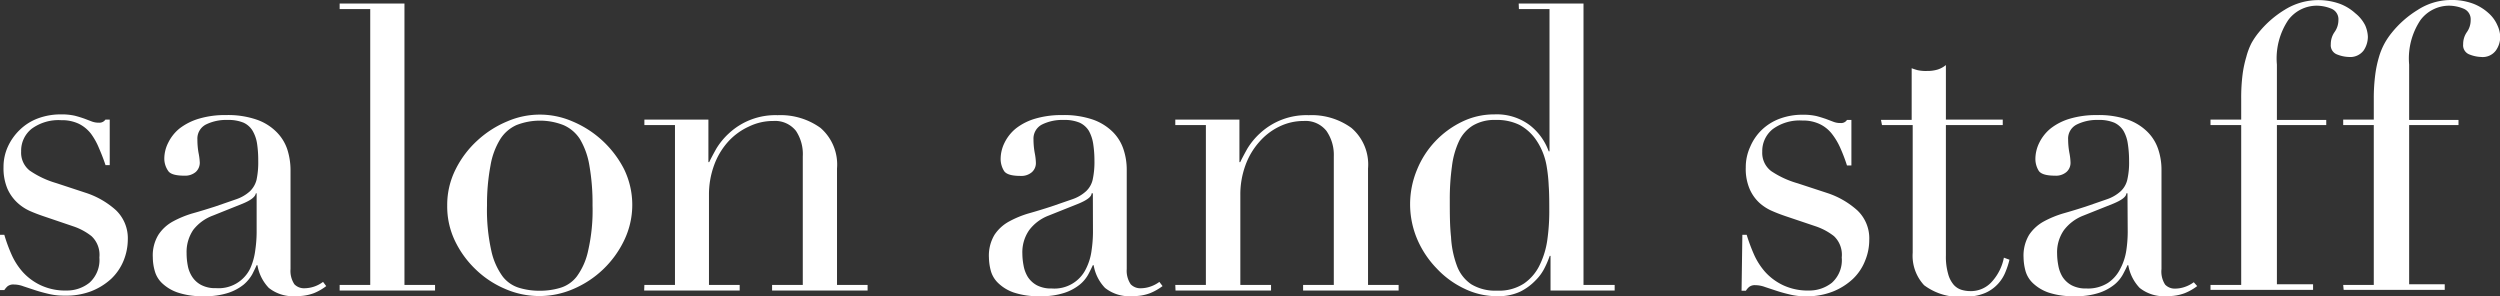
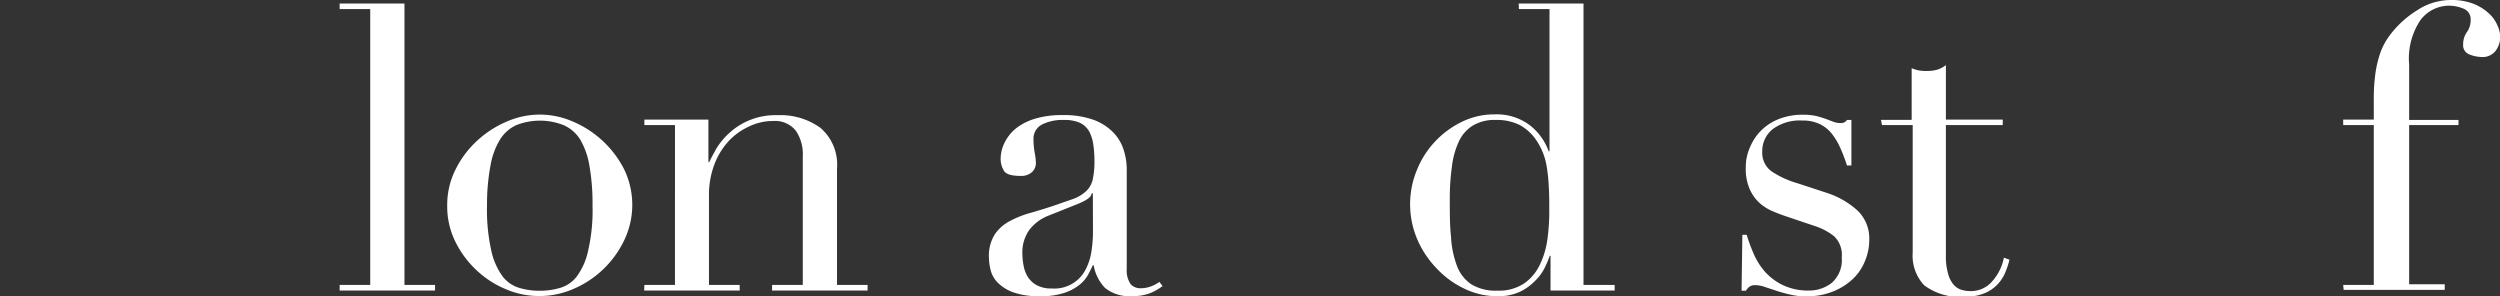
<svg xmlns="http://www.w3.org/2000/svg" viewBox="0 0 219.86 26.04">
  <rect x="0" y="0" width="219.86" height="26.04" fill="#333333" stroke="none" />
  <defs>
    <style>.cls-1{fill:#fff;}</style>
  </defs>
  <title>アセット 21</title>
  <g id="レイヤー_2" data-name="レイヤー 2">
    <g id="Design">
-       <path class="cls-1" d="M0,20.65H.38A13.64,13.64,0,0,0,1,22.35a5.92,5.92,0,0,0,1,1.57,5,5,0,0,0,1.59,1.17,5.11,5.11,0,0,0,2.27.46,3.18,3.18,0,0,0,2-.68,2.68,2.68,0,0,0,.88-2.23,2.25,2.25,0,0,0-.69-1.87,5.27,5.27,0,0,0-1.59-.86L3.78,19c-.35-.12-.73-.26-1.14-.44A4.09,4.09,0,0,1,1.5,17.8a3.75,3.75,0,0,1-.85-1.21A4.63,4.63,0,0,1,.31,14.7,4.28,4.28,0,0,1,.7,12.88a4.82,4.82,0,0,1,1.05-1.47,4.58,4.58,0,0,1,1.59-1,5.74,5.74,0,0,1,2-.35,5.27,5.27,0,0,1,1.25.12c.31.08.59.17.82.25l.63.24a1.69,1.69,0,0,0,.66.12.64.64,0,0,0,.57-.27h.38v4H9.28c-.17-.51-.36-1-.57-1.48A5.91,5.91,0,0,0,8,11.76a3.08,3.08,0,0,0-1.08-.88,3.45,3.45,0,0,0-1.53-.31,4,4,0,0,0-2.6.75,2.46,2.46,0,0,0-.93,2A2,2,0,0,0,2.61,15,8.11,8.11,0,0,0,4.94,16.1l2.55.84a7.36,7.36,0,0,1,2.7,1.54,3.41,3.41,0,0,1,1.05,2.59,5,5,0,0,1-.37,1.85,4.6,4.6,0,0,1-1.09,1.6A5.61,5.61,0,0,1,8,25.62,6.21,6.21,0,0,1,5.67,26a5.77,5.77,0,0,1-1.42-.16c-.43-.1-.83-.21-1.19-.33l-1-.33a2.43,2.43,0,0,0-.83-.16.83.83,0,0,0-.57.16,1.75,1.75,0,0,0-.28.33H0Z" />
-       <path class="cls-1" d="M28.69,25.16a4.64,4.64,0,0,1-1.08.62,4.13,4.13,0,0,1-1.54.26,3.43,3.43,0,0,1-2.43-.72,3.79,3.79,0,0,1-1-2h-.07c-.09.21-.22.47-.38.79a3.42,3.42,0,0,1-.75.91,4.28,4.28,0,0,1-1.35.73,6.44,6.44,0,0,1-2.14.3,6.76,6.76,0,0,1-2.34-.33,3.76,3.76,0,0,1-1.37-.83,2.34,2.34,0,0,1-.64-1.1,4.34,4.34,0,0,1-.16-1.14,3.47,3.47,0,0,1,.49-2,3.57,3.57,0,0,1,1.27-1.17,8.91,8.91,0,0,1,1.75-.72c.65-.18,1.29-.38,1.95-.59l1.91-.66a3.42,3.42,0,0,0,1.17-.69,2.12,2.12,0,0,0,.58-1,7.37,7.37,0,0,0,.15-1.67,9.75,9.75,0,0,0-.1-1.5,3.2,3.2,0,0,0-.39-1.14,1.81,1.81,0,0,0-.8-.72,3.42,3.42,0,0,0-1.4-.24,4,4,0,0,0-1.91.4,1.39,1.39,0,0,0-.75,1.32,6.6,6.6,0,0,0,.1,1.17,5.42,5.42,0,0,1,.11.85,1.11,1.11,0,0,1-.35.83,1.44,1.44,0,0,1-1,.33c-.77,0-1.25-.14-1.43-.42A1.9,1.9,0,0,1,14.45,14a3.11,3.11,0,0,1,.35-1.46,3.69,3.69,0,0,1,1-1.25,5.23,5.23,0,0,1,1.72-.86,8,8,0,0,1,2.36-.31,7.74,7.74,0,0,1,2.69.4,4.55,4.55,0,0,1,1.75,1.09,3.89,3.89,0,0,1,.95,1.54,6,6,0,0,1,.28,1.8v8.71A2.13,2.13,0,0,0,25.89,25a1.18,1.18,0,0,0,.91.35,2.77,2.77,0,0,0,1.61-.56ZM22.57,17H22.5c-.05.31-.43.61-1.16.91l-2.62,1.05A3.88,3.88,0,0,0,17,20.21a3.45,3.45,0,0,0-.59,2.05,5.79,5.79,0,0,0,.1,1.08,2.68,2.68,0,0,0,.39,1,2.13,2.13,0,0,0,.79.72,2.63,2.63,0,0,0,1.31.28,3.08,3.08,0,0,0,3-1.72A5.56,5.56,0,0,0,22.45,22a11.3,11.3,0,0,0,.12-1.56Z" />
      <path class="cls-1" d="M29.87,25.06h2.69V.8H29.87V.31h5.7V25.06h2.69v.49H29.87Z" />
      <path class="cls-1" d="M39.33,18.06a6.94,6.94,0,0,1,.75-3.19A8.63,8.63,0,0,1,42,12.34a8.92,8.92,0,0,1,2.62-1.67,7.2,7.2,0,0,1,5.71,0,9,9,0,0,1,4.55,4.2,7.19,7.19,0,0,1,0,6.29,8.75,8.75,0,0,1-4.45,4.25,7.51,7.51,0,0,1-6,0,8.48,8.48,0,0,1-2.6-1.72A8.62,8.62,0,0,1,40,21.16,7,7,0,0,1,39.33,18.06Zm3.5,0a16.47,16.47,0,0,0,.38,4,6,6,0,0,0,1,2.26,2.87,2.87,0,0,0,1.47,1,6.08,6.08,0,0,0,1.78.25,6.15,6.15,0,0,0,1.79-.25,2.87,2.87,0,0,0,1.47-1,5.88,5.88,0,0,0,1-2.26,15.89,15.89,0,0,0,.39-4,19.2,19.2,0,0,0-.28-3.52A6.64,6.64,0,0,0,51,12.23,3.27,3.27,0,0,0,49.55,11a5.66,5.66,0,0,0-4.13,0A3.27,3.27,0,0,0,44,12.23a6.44,6.44,0,0,0-.86,2.31A18.35,18.35,0,0,0,42.83,18.06Z" />
      <path class="cls-1" d="M56.67,25.06h2.69V11H56.67v-.48H62.3v3.74h.07c.14-.3.35-.69.61-1.16a6.15,6.15,0,0,1,1.11-1.36,6,6,0,0,1,4.3-1.61,6,6,0,0,1,3.77,1.12,4.26,4.26,0,0,1,1.45,3.57V25.06H76.3v.49H67.9v-.49h2.7V13.75A3.69,3.69,0,0,0,70,11.51a2.34,2.34,0,0,0-2-.87,4.83,4.83,0,0,0-2.14.49A5.6,5.6,0,0,0,64,12.5a6.3,6.3,0,0,0-1.21,2.06,7.49,7.49,0,0,0-.44,2.59v7.91h2.7v.49h-8.4Z" />
      <path class="cls-1" d="M102.24,25.16a4.93,4.93,0,0,1-1.09.62,4.09,4.09,0,0,1-1.54.26,3.43,3.43,0,0,1-2.43-.72,3.78,3.78,0,0,1-1-2h-.07c-.1.21-.22.47-.39.79a3.07,3.07,0,0,1-.75.91,4.28,4.28,0,0,1-1.35.73,6.42,6.42,0,0,1-2.13.3,6.86,6.86,0,0,1-2.35-.33,3.71,3.71,0,0,1-1.36-.83,2.36,2.36,0,0,1-.65-1.1,4.81,4.81,0,0,1-.16-1.14,3.55,3.55,0,0,1,.49-2,3.6,3.6,0,0,1,1.28-1.17,8.66,8.66,0,0,1,1.75-.72c.64-.18,1.29-.38,1.94-.59l1.91-.66a3.42,3.42,0,0,0,1.17-.69,2,2,0,0,0,.58-1,7.29,7.29,0,0,0,.16-1.67,9.67,9.67,0,0,0-.11-1.5,3.4,3.4,0,0,0-.38-1.14,1.89,1.89,0,0,0-.81-.72,3.39,3.39,0,0,0-1.4-.24,4,4,0,0,0-1.91.4,1.39,1.39,0,0,0-.75,1.32A6.62,6.62,0,0,0,91,13.46a5.13,5.13,0,0,1,.1.85,1.07,1.07,0,0,1-.35.83,1.41,1.41,0,0,1-1,.33q-1.15,0-1.44-.42A2,2,0,0,1,88,14a3.24,3.24,0,0,1,.35-1.46,3.72,3.72,0,0,1,1-1.25,5.08,5.08,0,0,1,1.71-.86,8.13,8.13,0,0,1,2.36-.31,7.81,7.81,0,0,1,2.7.4,4.71,4.71,0,0,1,1.75,1.09,3.87,3.87,0,0,1,.94,1.54,5.65,5.65,0,0,1,.28,1.8v8.71A2.12,2.12,0,0,0,99.44,25a1.17,1.17,0,0,0,.91.35,2.64,2.64,0,0,0,.8-.14,2.85,2.85,0,0,0,.81-.42ZM96.11,17H96c0,.31-.43.61-1.15.91l-2.63,1.05a3.85,3.85,0,0,0-1.71,1.28,3.39,3.39,0,0,0-.6,2.05,5.82,5.82,0,0,0,.11,1.08,2.85,2.85,0,0,0,.38,1,2.21,2.21,0,0,0,.79.72,2.68,2.68,0,0,0,1.31.28,3.08,3.08,0,0,0,3-1.72A5,5,0,0,0,96,22a11.3,11.3,0,0,0,.12-1.56Z" />
-       <path class="cls-1" d="M103.36,25.06h2.69V11h-2.69v-.48H109v3.74h.07c.14-.3.35-.69.61-1.16a6.15,6.15,0,0,1,1.11-1.36,6,6,0,0,1,4.3-1.61,5.94,5.94,0,0,1,3.76,1.12,4.23,4.23,0,0,1,1.46,3.57V25.06H123v.49h-8.4v-.49h2.7V13.75a3.69,3.69,0,0,0-.65-2.24,2.34,2.34,0,0,0-2-.87,4.83,4.83,0,0,0-2.14.49,5.49,5.49,0,0,0-1.78,1.37,6.3,6.3,0,0,0-1.21,2.06,7.49,7.49,0,0,0-.44,2.59v7.91h2.7v.49h-8.4Z" />
      <path class="cls-1" d="M133.56.31h5.7V25.06H142v.49h-5.64V22.5h-.07a8,8,0,0,1-.42,1,4.08,4.08,0,0,1-.82,1.15,4.82,4.82,0,0,1-1.36,1,4.55,4.55,0,0,1-2,.4,6.58,6.58,0,0,1-2.92-.67,8,8,0,0,1-2.43-1.78A8.47,8.47,0,0,1,124.62,21a7.88,7.88,0,0,1,0-6.08,8,8,0,0,1,1.61-2.5,8.07,8.07,0,0,1,2.34-1.71,6.43,6.43,0,0,1,2.84-.65,4.84,4.84,0,0,1,3.11.94,5.07,5.07,0,0,1,1.68,2.31h.07V.8h-2.69ZM127.5,17.54c0,1.21,0,2.31.11,3.3a8.5,8.5,0,0,0,.52,2.54A3.36,3.36,0,0,0,129.39,25a4.09,4.09,0,0,0,2.28.56,4,4,0,0,0,2.36-.63,4.12,4.12,0,0,0,1.38-1.63,7.29,7.29,0,0,0,.67-2.22,17.89,17.89,0,0,0,.17-2.38c0-.91,0-1.7-.05-2.36a13.72,13.72,0,0,0-.19-1.77,5.73,5.73,0,0,0-1-2.38A4.21,4.21,0,0,0,133.66,11a4.48,4.48,0,0,0-2.13-.45,3.7,3.7,0,0,0-2,.49,3.24,3.24,0,0,0-1.23,1.4,7.26,7.26,0,0,0-.61,2.19A20.8,20.8,0,0,0,127.5,17.54Z" />
      <path class="cls-1" d="M153.23,20.65h.38a15.32,15.32,0,0,0,.63,1.7,6,6,0,0,0,1,1.57,5,5,0,0,0,1.59,1.17,5.11,5.11,0,0,0,2.27.46,3.2,3.2,0,0,0,2-.68,2.67,2.67,0,0,0,.87-2.23,2.25,2.25,0,0,0-.68-1.87,5.39,5.39,0,0,0-1.59-.86L157,19c-.35-.12-.73-.26-1.14-.44a4.09,4.09,0,0,1-1.14-.73,3.61,3.61,0,0,1-.85-1.21,4.47,4.47,0,0,1-.34-1.89,4.28,4.28,0,0,1,.39-1.82,4.5,4.5,0,0,1,1-1.47,4.58,4.58,0,0,1,1.59-1,5.74,5.74,0,0,1,2-.35,5.27,5.27,0,0,1,1.25.12c.31.08.58.17.82.25l.63.24a1.66,1.66,0,0,0,.66.12.61.61,0,0,0,.56-.27h.39v4h-.39a14.56,14.56,0,0,0-.56-1.48,5.91,5.91,0,0,0-.75-1.28,3,3,0,0,0-1.09-.88,3.41,3.41,0,0,0-1.52-.31,4,4,0,0,0-2.6.75,2.46,2.46,0,0,0-.93,2,2,2,0,0,0,.79,1.7,8.17,8.17,0,0,0,2.32,1.07l2.56.84a7.4,7.4,0,0,1,2.69,1.54,3.38,3.38,0,0,1,1.05,2.59,4.77,4.77,0,0,1-.37,1.85,4.44,4.44,0,0,1-1.08,1.6,5.61,5.61,0,0,1-1.75,1.1,6.25,6.25,0,0,1-2.36.42,5.71,5.71,0,0,1-1.42-.16c-.43-.1-.83-.21-1.19-.33l-1-.33a2.44,2.44,0,0,0-.84-.16.81.81,0,0,0-.56.16,1.44,1.44,0,0,0-.28.33h-.38Z" />
      <path class="cls-1" d="M165.42,10.54h2.7V6a5.19,5.19,0,0,0,.52.17,3.4,3.4,0,0,0,.85.07,3,3,0,0,0,.9-.12,2.14,2.14,0,0,0,.74-.4v4.8h5V11h-5V22.47a5.4,5.4,0,0,0,.19,1.59,2.43,2.43,0,0,0,.51,1,1.53,1.53,0,0,0,.68.43,2.68,2.68,0,0,0,.72.11,2.47,2.47,0,0,0,2-.89,4.36,4.36,0,0,0,1-2.05l.49.18a6.77,6.77,0,0,1-.32,1,3.42,3.42,0,0,1-.64,1.07,3.32,3.32,0,0,1-1.14.84,4.11,4.11,0,0,1-1.75.33,5.17,5.17,0,0,1-3.66-1,3.81,3.81,0,0,1-1-2.86V11h-2.7Z" />
-       <path class="cls-1" d="M193.23,25.16a4.71,4.71,0,0,1-1.09.62,4.09,4.09,0,0,1-1.54.26,3.43,3.43,0,0,1-2.43-.72,3.85,3.85,0,0,1-1-2h-.07c-.09.21-.22.47-.39.79a3.07,3.07,0,0,1-.75.91,4.28,4.28,0,0,1-1.35.73,6.42,6.42,0,0,1-2.13.3,6.86,6.86,0,0,1-2.35-.33,3.8,3.8,0,0,1-1.36-.83,2.36,2.36,0,0,1-.65-1.1,4.81,4.81,0,0,1-.16-1.14,3.55,3.55,0,0,1,.49-2,3.69,3.69,0,0,1,1.28-1.17,8.91,8.91,0,0,1,1.75-.72c.64-.18,1.29-.38,1.94-.59l1.91-.66a3.42,3.42,0,0,0,1.17-.69,2,2,0,0,0,.58-1,6.76,6.76,0,0,0,.16-1.67,9.67,9.67,0,0,0-.11-1.5,3.19,3.19,0,0,0-.38-1.14,1.89,1.89,0,0,0-.81-.72,3.39,3.39,0,0,0-1.4-.24,4,4,0,0,0-1.9.4,1.38,1.38,0,0,0-.76,1.32,6.62,6.62,0,0,0,.11,1.17,5.13,5.13,0,0,1,.1.85,1.07,1.07,0,0,1-.35.83,1.41,1.41,0,0,1-1,.33q-1.15,0-1.44-.42A2,2,0,0,1,179,14a3.24,3.24,0,0,1,.35-1.46,3.72,3.72,0,0,1,1-1.25,5.08,5.08,0,0,1,1.71-.86,8.13,8.13,0,0,1,2.36-.31,7.81,7.81,0,0,1,2.7.4,4.63,4.63,0,0,1,1.75,1.09,3.87,3.87,0,0,1,.94,1.54,5.65,5.65,0,0,1,.28,1.8v8.71a2.12,2.12,0,0,0,.32,1.37,1.17,1.17,0,0,0,.91.35,2.59,2.59,0,0,0,.8-.14,2.85,2.85,0,0,0,.81-.42ZM187.1,17H187c0,.31-.43.61-1.15.91l-2.63,1.05a3.91,3.91,0,0,0-1.71,1.28,3.39,3.39,0,0,0-.6,2.05,5.82,5.82,0,0,0,.11,1.08,2.85,2.85,0,0,0,.38,1,2.21,2.21,0,0,0,.79.72,2.68,2.68,0,0,0,1.31.28,3.26,3.26,0,0,0,1.88-.49,3.19,3.19,0,0,0,1.08-1.23A5,5,0,0,0,187,22a11.3,11.3,0,0,0,.12-1.56Z" />
-       <path class="cls-1" d="M194.4,25.06h2.7V11h-2.7v-.48h2.7V8.68a16.21,16.21,0,0,1,.12-2.12A9.79,9.79,0,0,1,197.55,5,6,6,0,0,1,198,3.8a6.31,6.31,0,0,1,.63-.93,8.9,8.9,0,0,1,2.28-2,5.6,5.6,0,0,1,4.88-.53,4.24,4.24,0,0,1,1.35.83A3.19,3.19,0,0,1,208,2.22a2.76,2.76,0,0,1,.24,1,2.15,2.15,0,0,1-.38,1.23,1.48,1.48,0,0,1-1.3.56,3,3,0,0,1-1-.21.86.86,0,0,1-.58-.91,1.83,1.83,0,0,1,.33-1.07,1.81,1.81,0,0,0,.34-1.06,1,1,0,0,0-.63-1,3.47,3.47,0,0,0-1.3-.26,3.13,3.13,0,0,0-2.48,1.26,6.06,6.06,0,0,0-1,3.92v4.87h4.34V11h-4.34v14h3.18v.49H194.4Z" />
      <path class="cls-1" d="M206.07,25.06h2.69V11h-2.69v-.48h2.69V8.68a16,16,0,0,1,.13-2.12A9.79,9.79,0,0,1,209.22,5a6,6,0,0,1,.49-1.19,6.31,6.31,0,0,1,.63-.93,8.85,8.85,0,0,1,2.27-2A5.39,5.39,0,0,1,215.52,0a5.33,5.33,0,0,1,2,.33,4.3,4.3,0,0,1,1.34.83,3.06,3.06,0,0,1,.77,1.06,2.61,2.61,0,0,1,.25,1,2.09,2.09,0,0,1-.39,1.23,1.44,1.44,0,0,1-1.29.56,3,3,0,0,1-1-.21.86.86,0,0,1-.58-.91,1.83,1.83,0,0,1,.33-1.07,1.8,1.8,0,0,0,.33-1.06,1,1,0,0,0-.63-1,3.42,3.42,0,0,0-1.29-.26,3.15,3.15,0,0,0-2.49,1.26,6.06,6.06,0,0,0-1,3.92v4.87h4.34V11h-4.34v14H215v.49h-8.89Z" />
    </g>
  </g>
</svg>